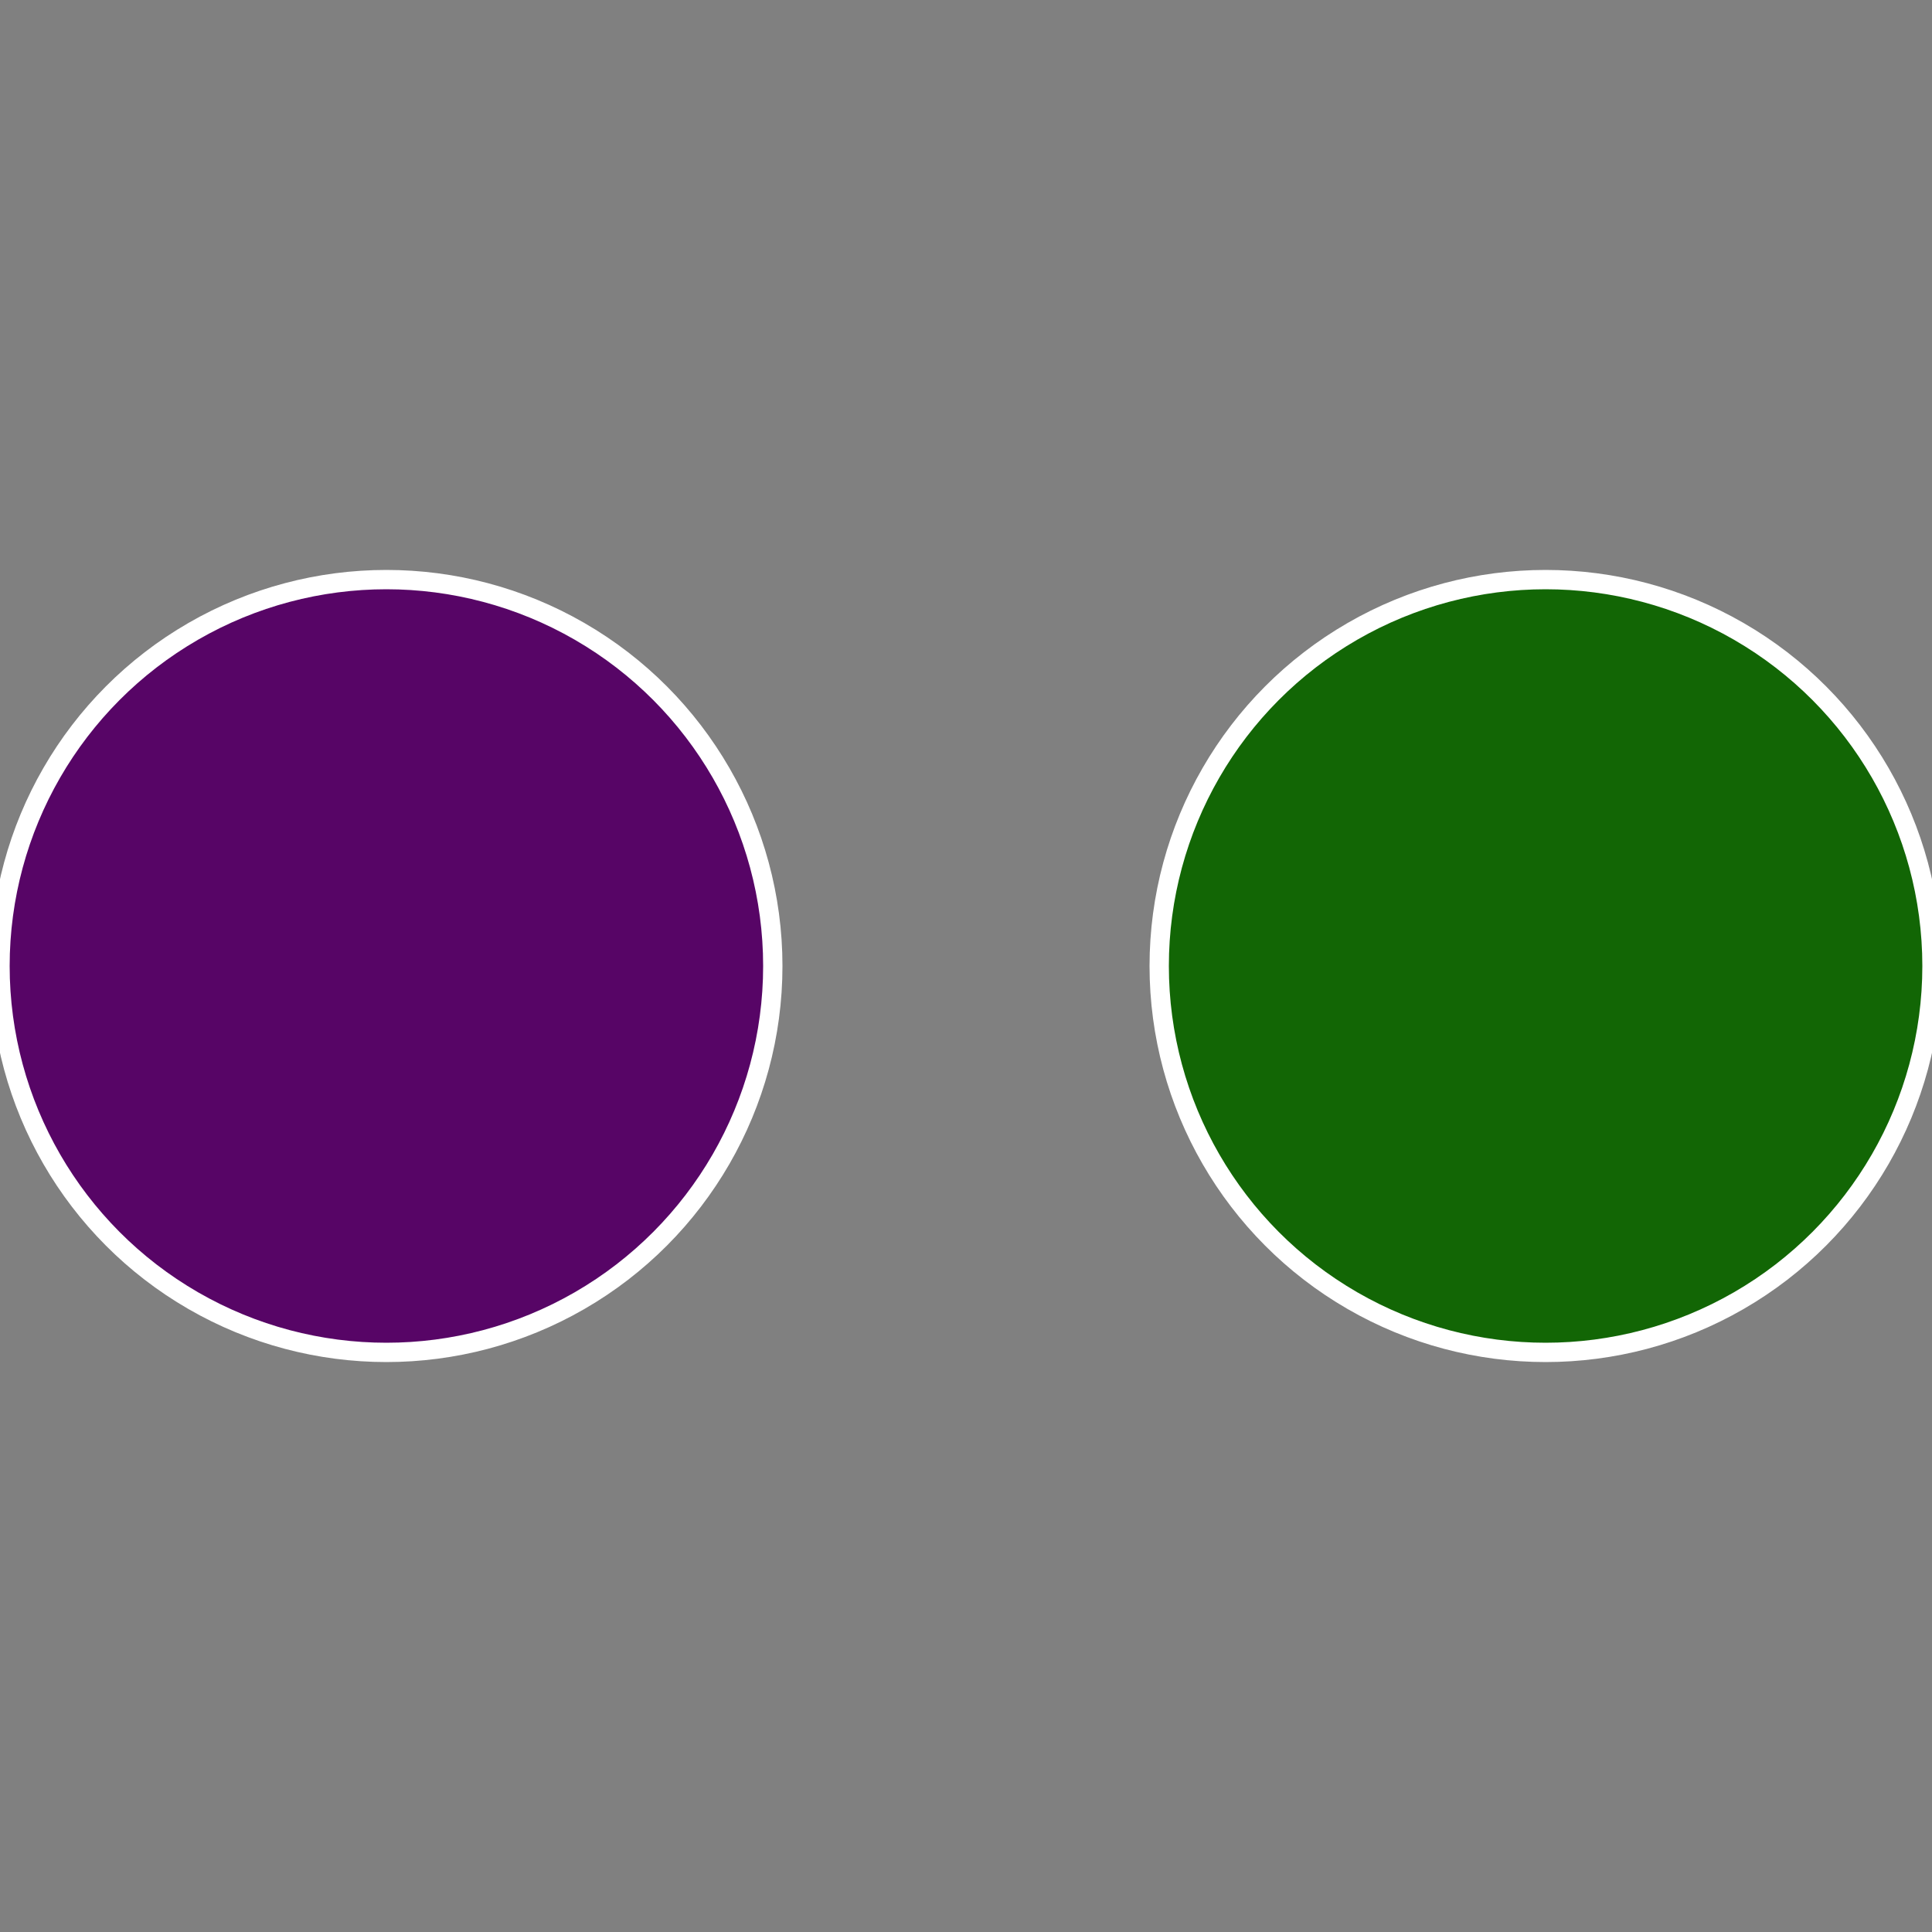
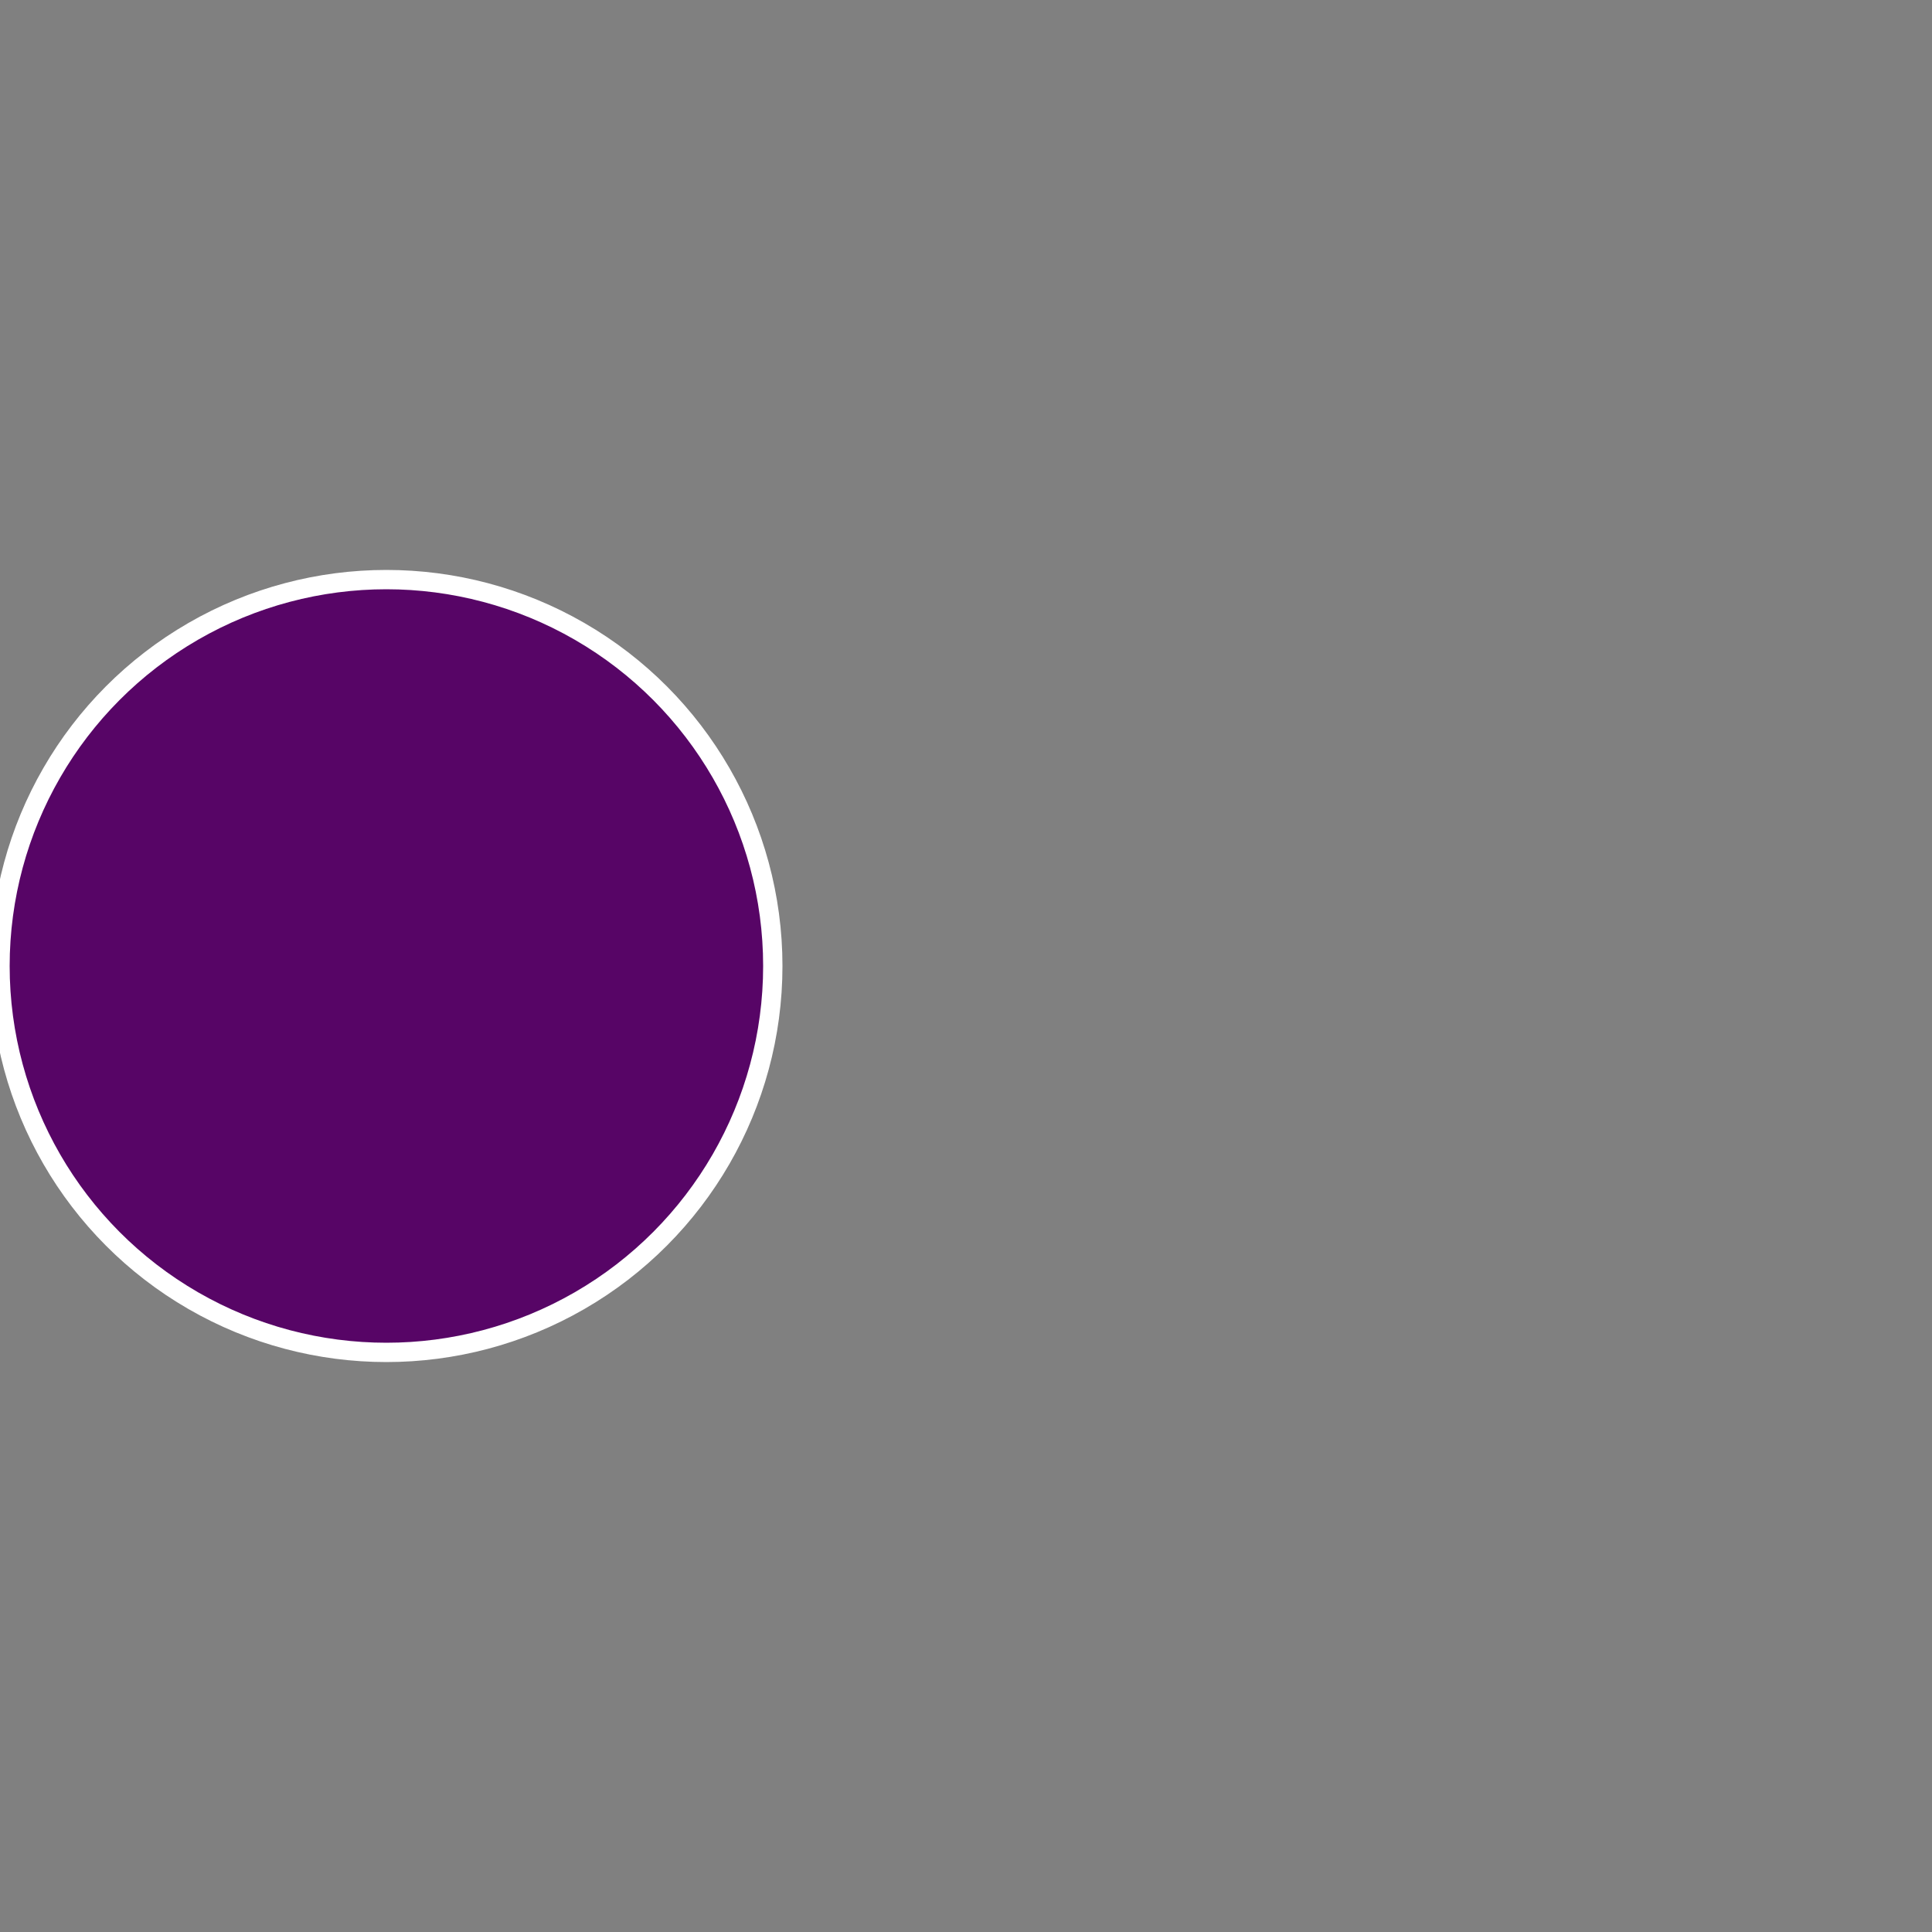
<svg xmlns="http://www.w3.org/2000/svg" width="500" height="500" viewBox="-1 -1 2 2">
  <rect x="-1" y="-1" width="2" height="2" fill="#808080" stroke="none" />
-   <circle cx="0.6" cy="0" r="0.4" fill="#126605" stroke="#fff" stroke-width="1%" />
  <circle cx="-0.6" cy="7.3478807948841E-17" r="0.4" fill="#570566" stroke="#fff" stroke-width="1%" />
</svg>